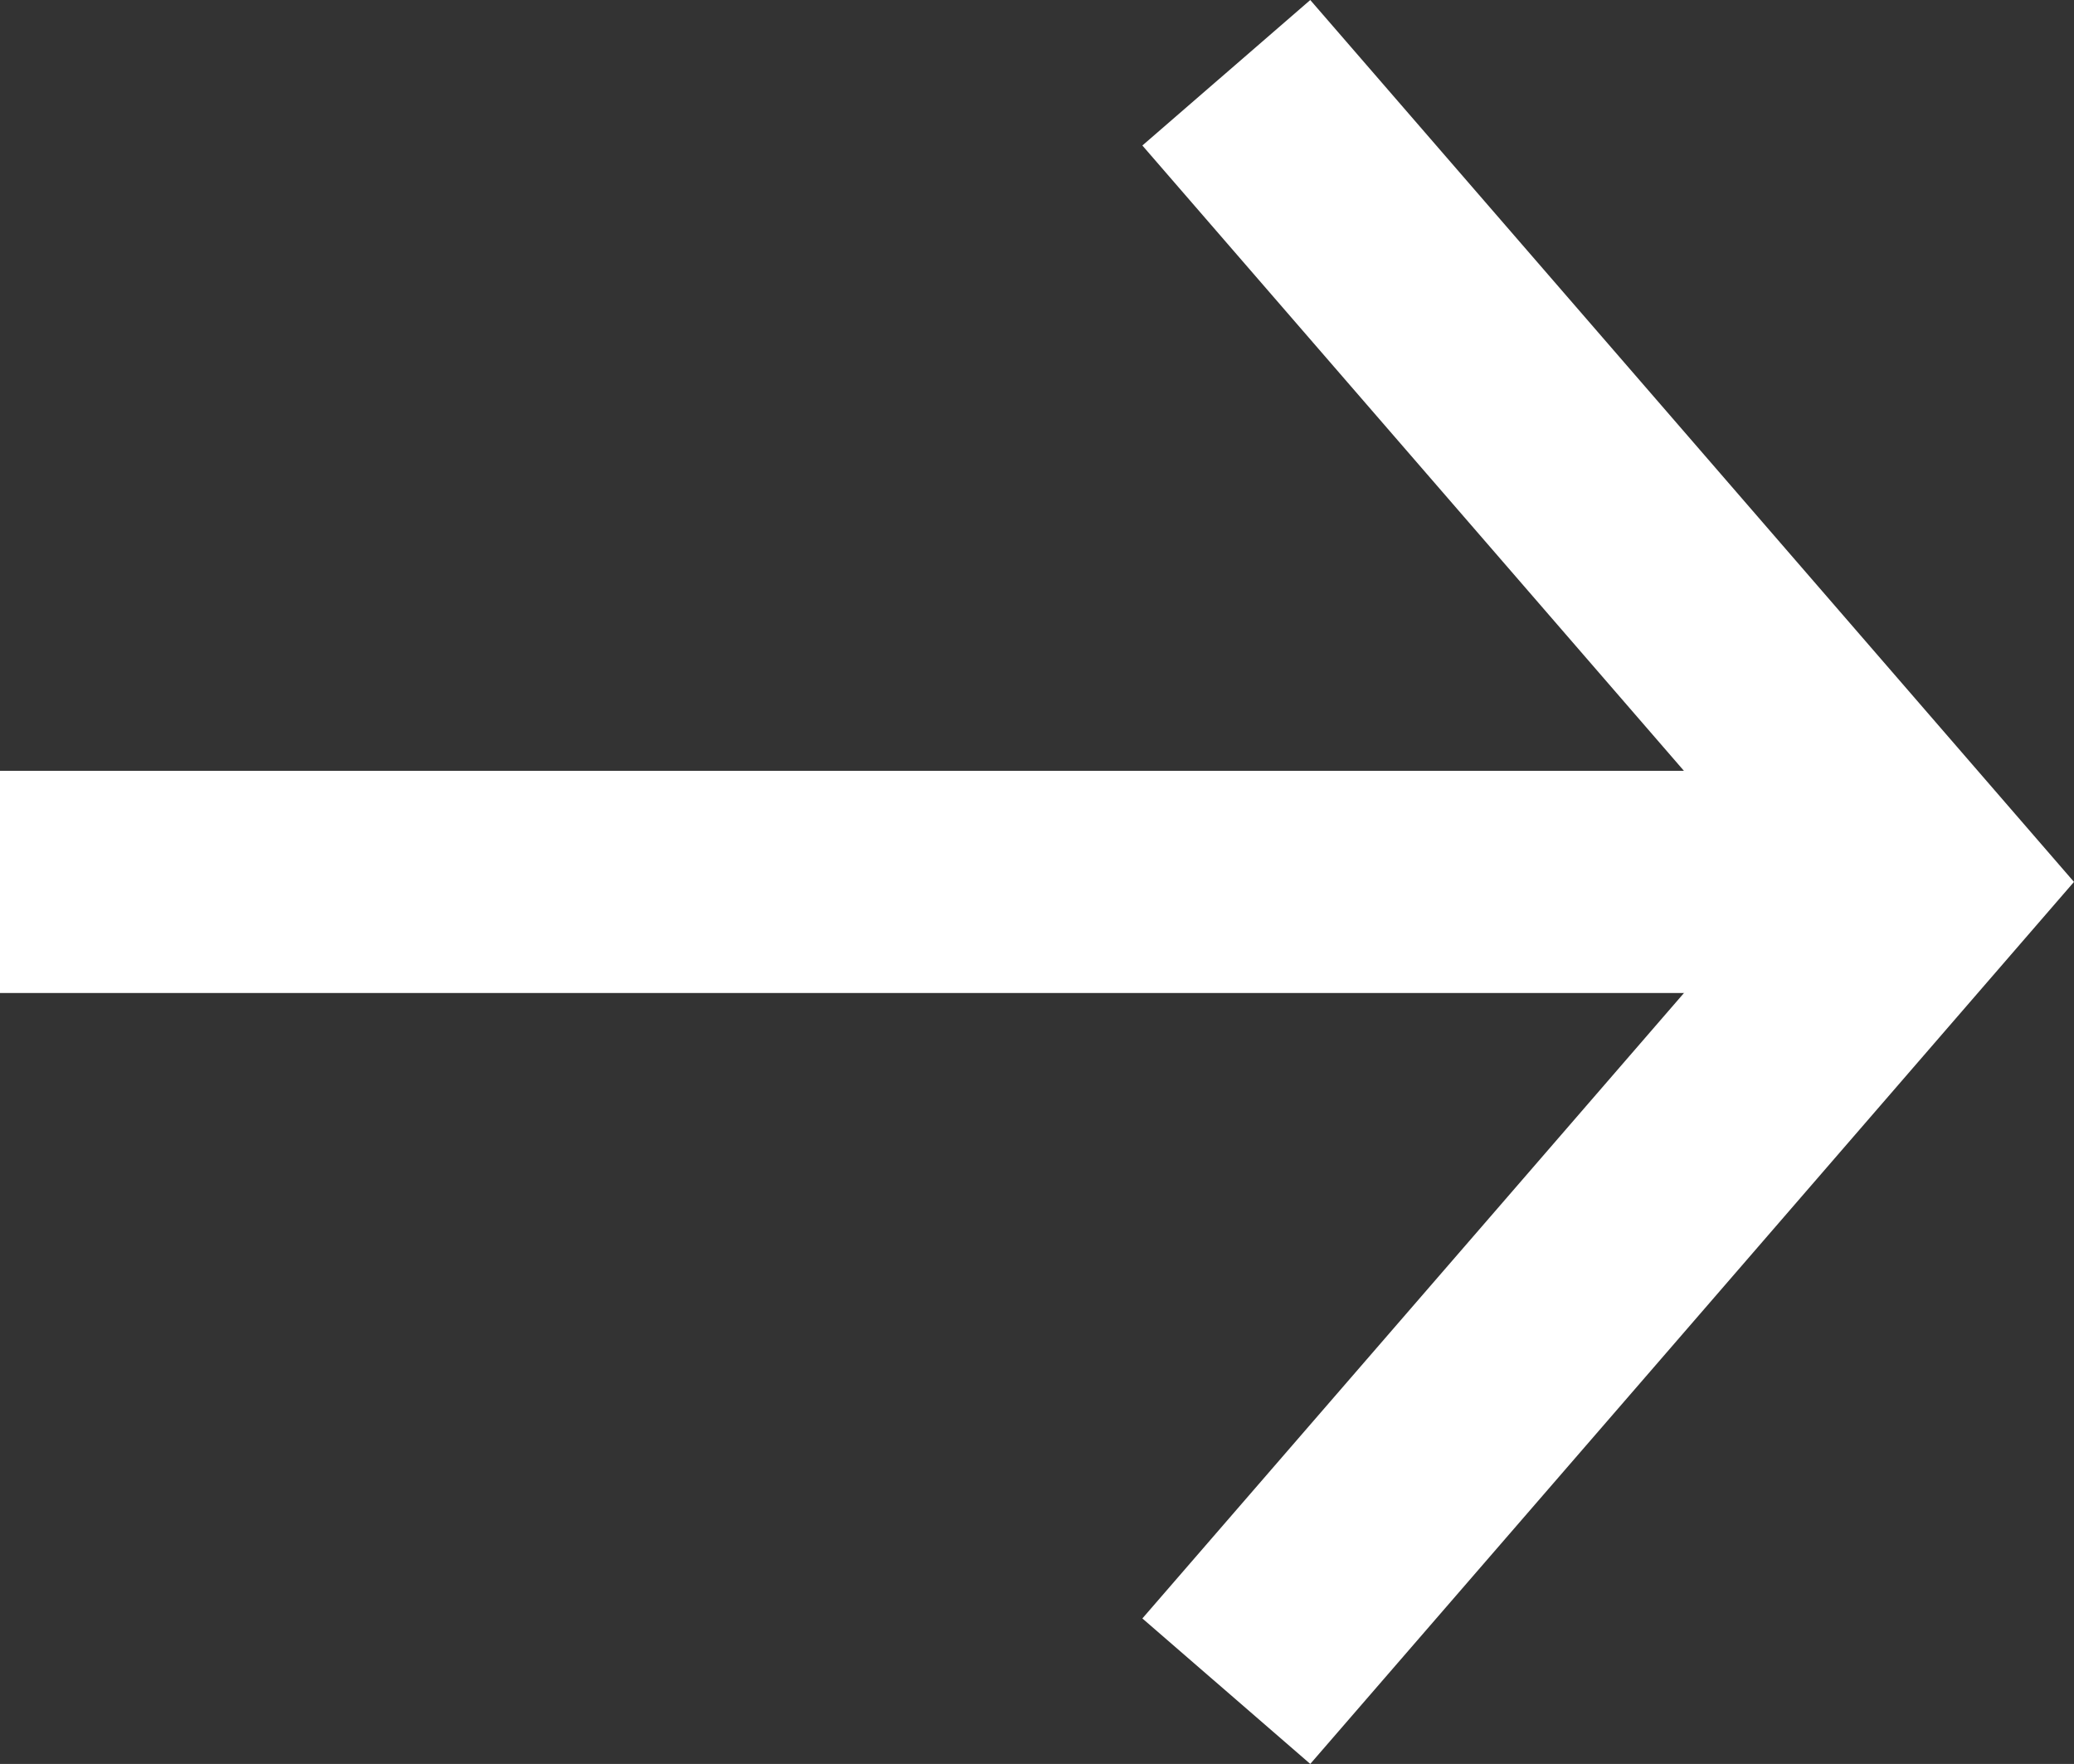
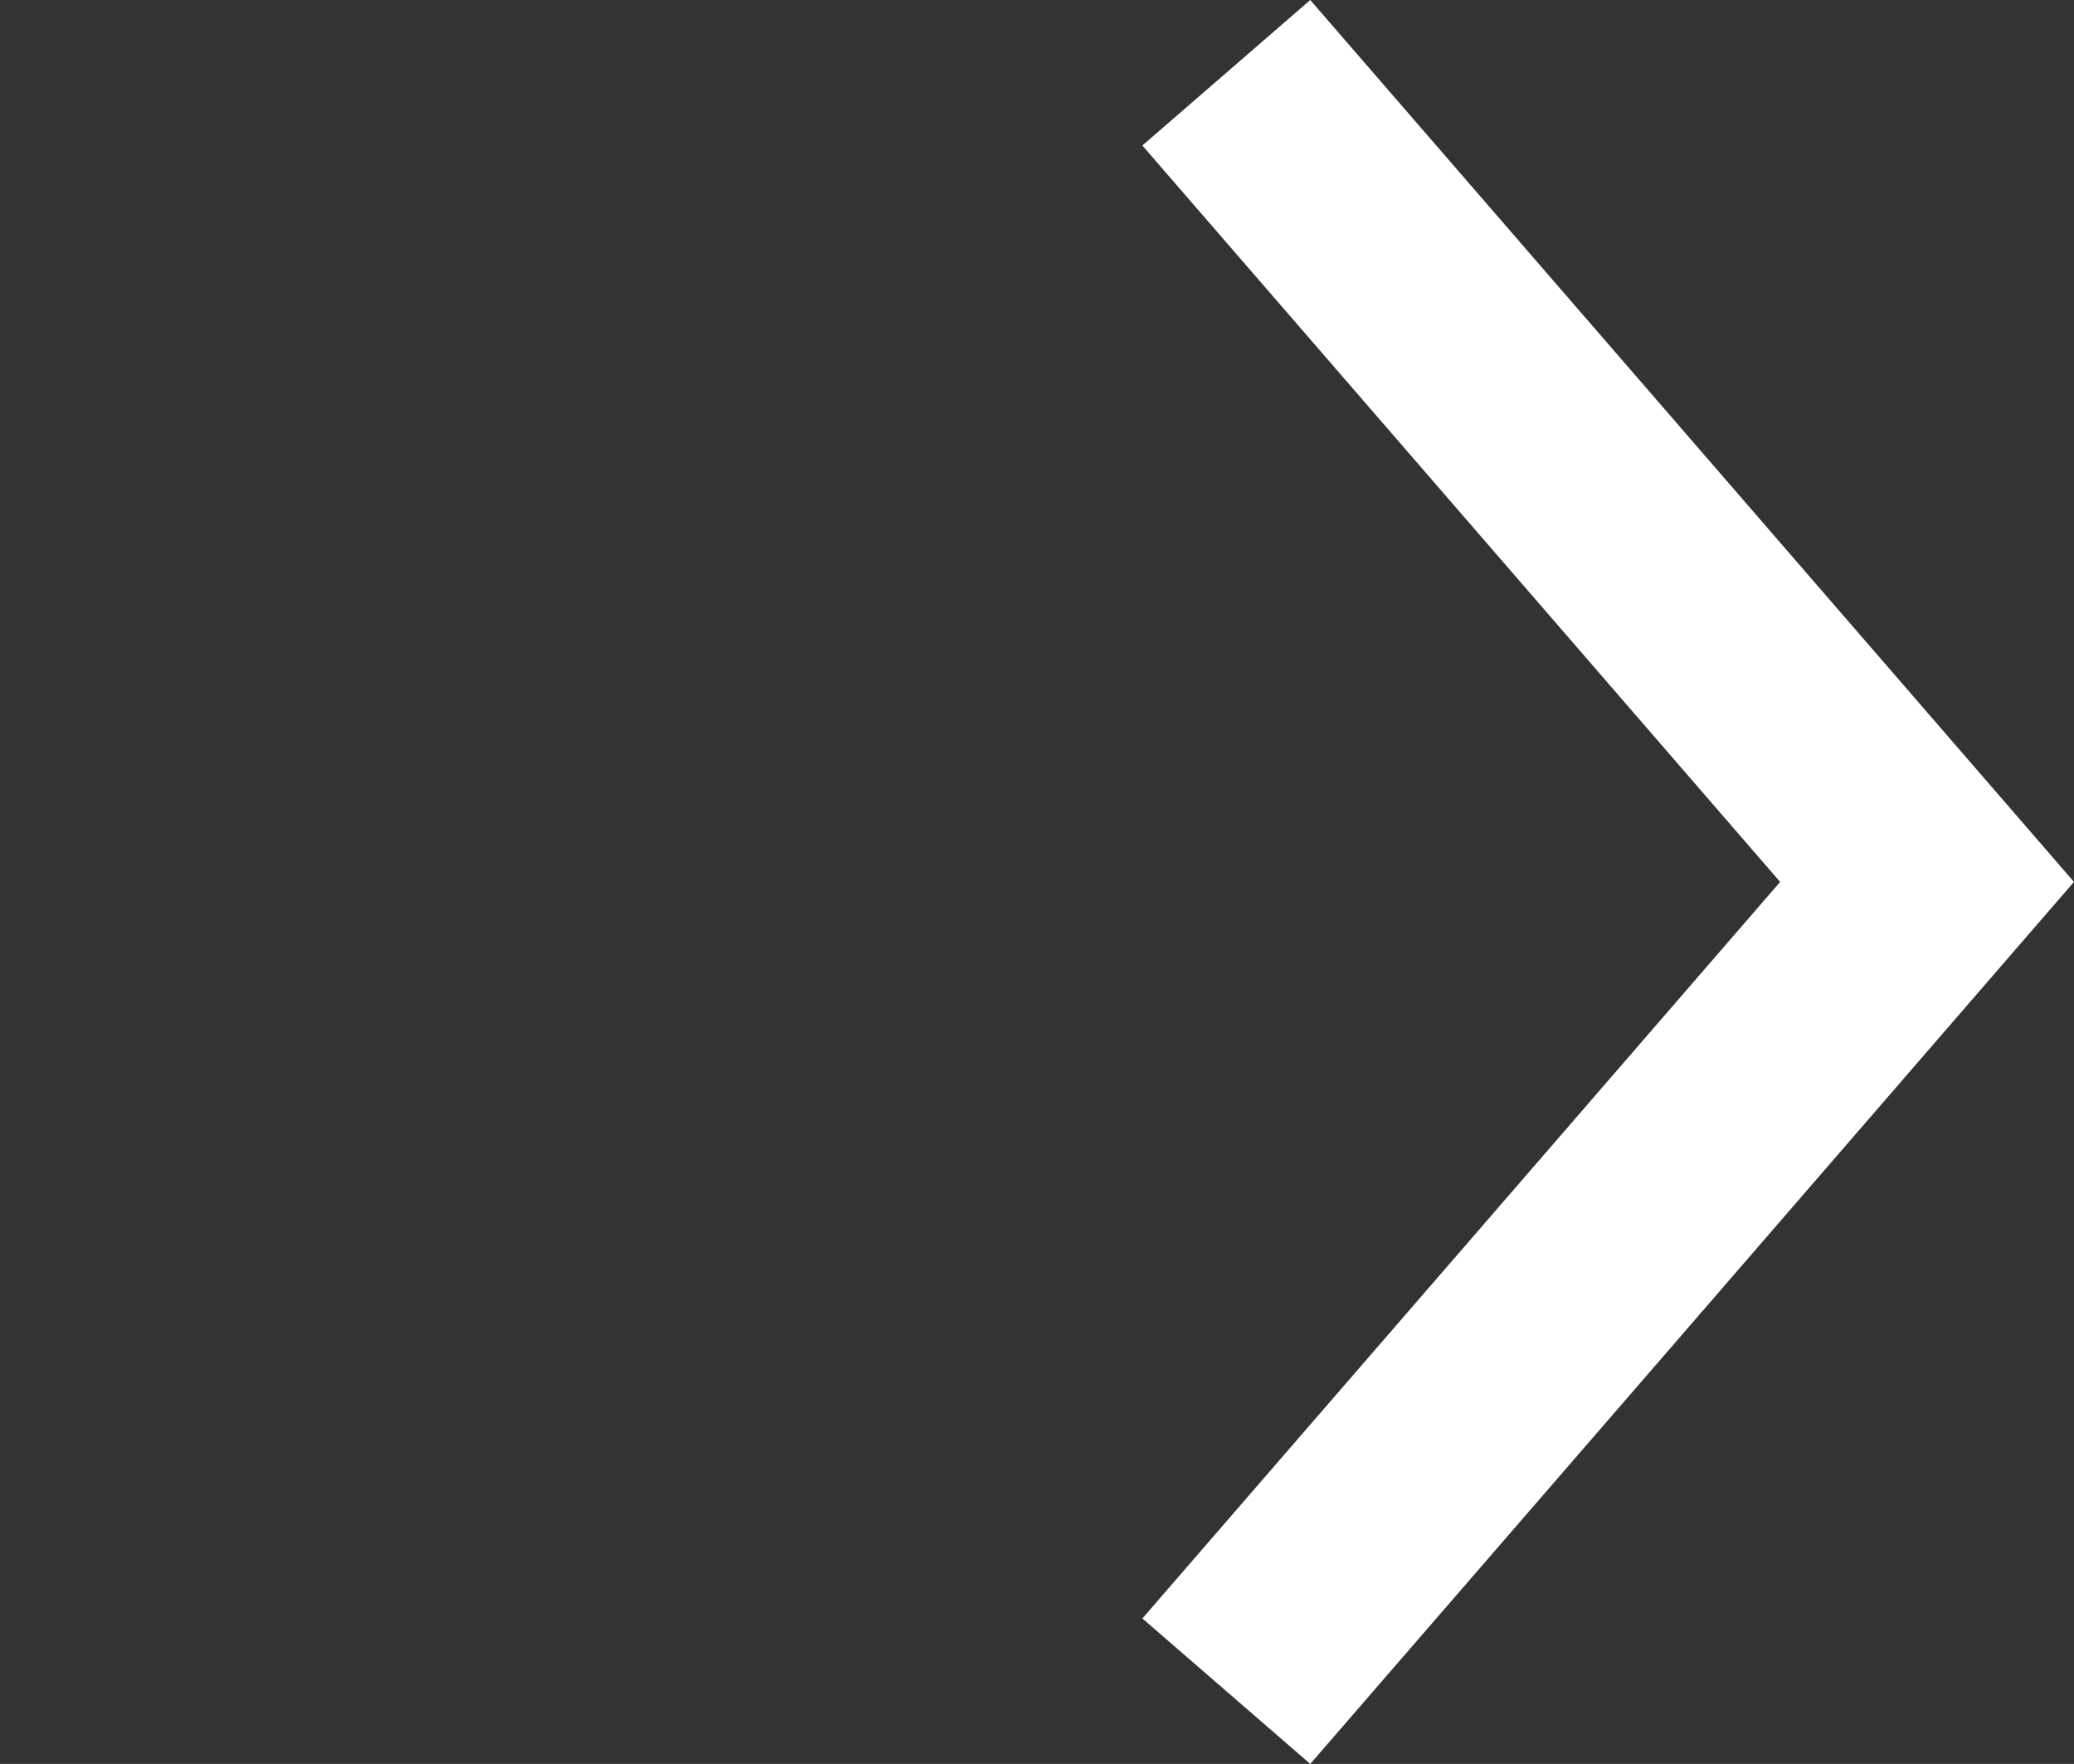
<svg xmlns="http://www.w3.org/2000/svg" viewBox="0 0 18.673 15.879">
  <rect x="0" y="0" width="18.673" height="15.879" fill="#333333" stroke="none" />
  <title>Asset 1@2x</title>
  <g id="Layer_2" data-name="Layer 2">
    <g id="Layer_1-2" data-name="Layer 1">
-       <line y1="7.939" x2="17.35" y2="7.939" fill="none" stroke="#fff" stroke-miterlimit="10" stroke-width="2" />
      <polyline points="11.041 0.655 14.196 4.297 17.35 7.939 14.196 11.582 11.041 15.224" fill="none" stroke="#fff" stroke-miterlimit="10" stroke-width="2" />
    </g>
  </g>
</svg>